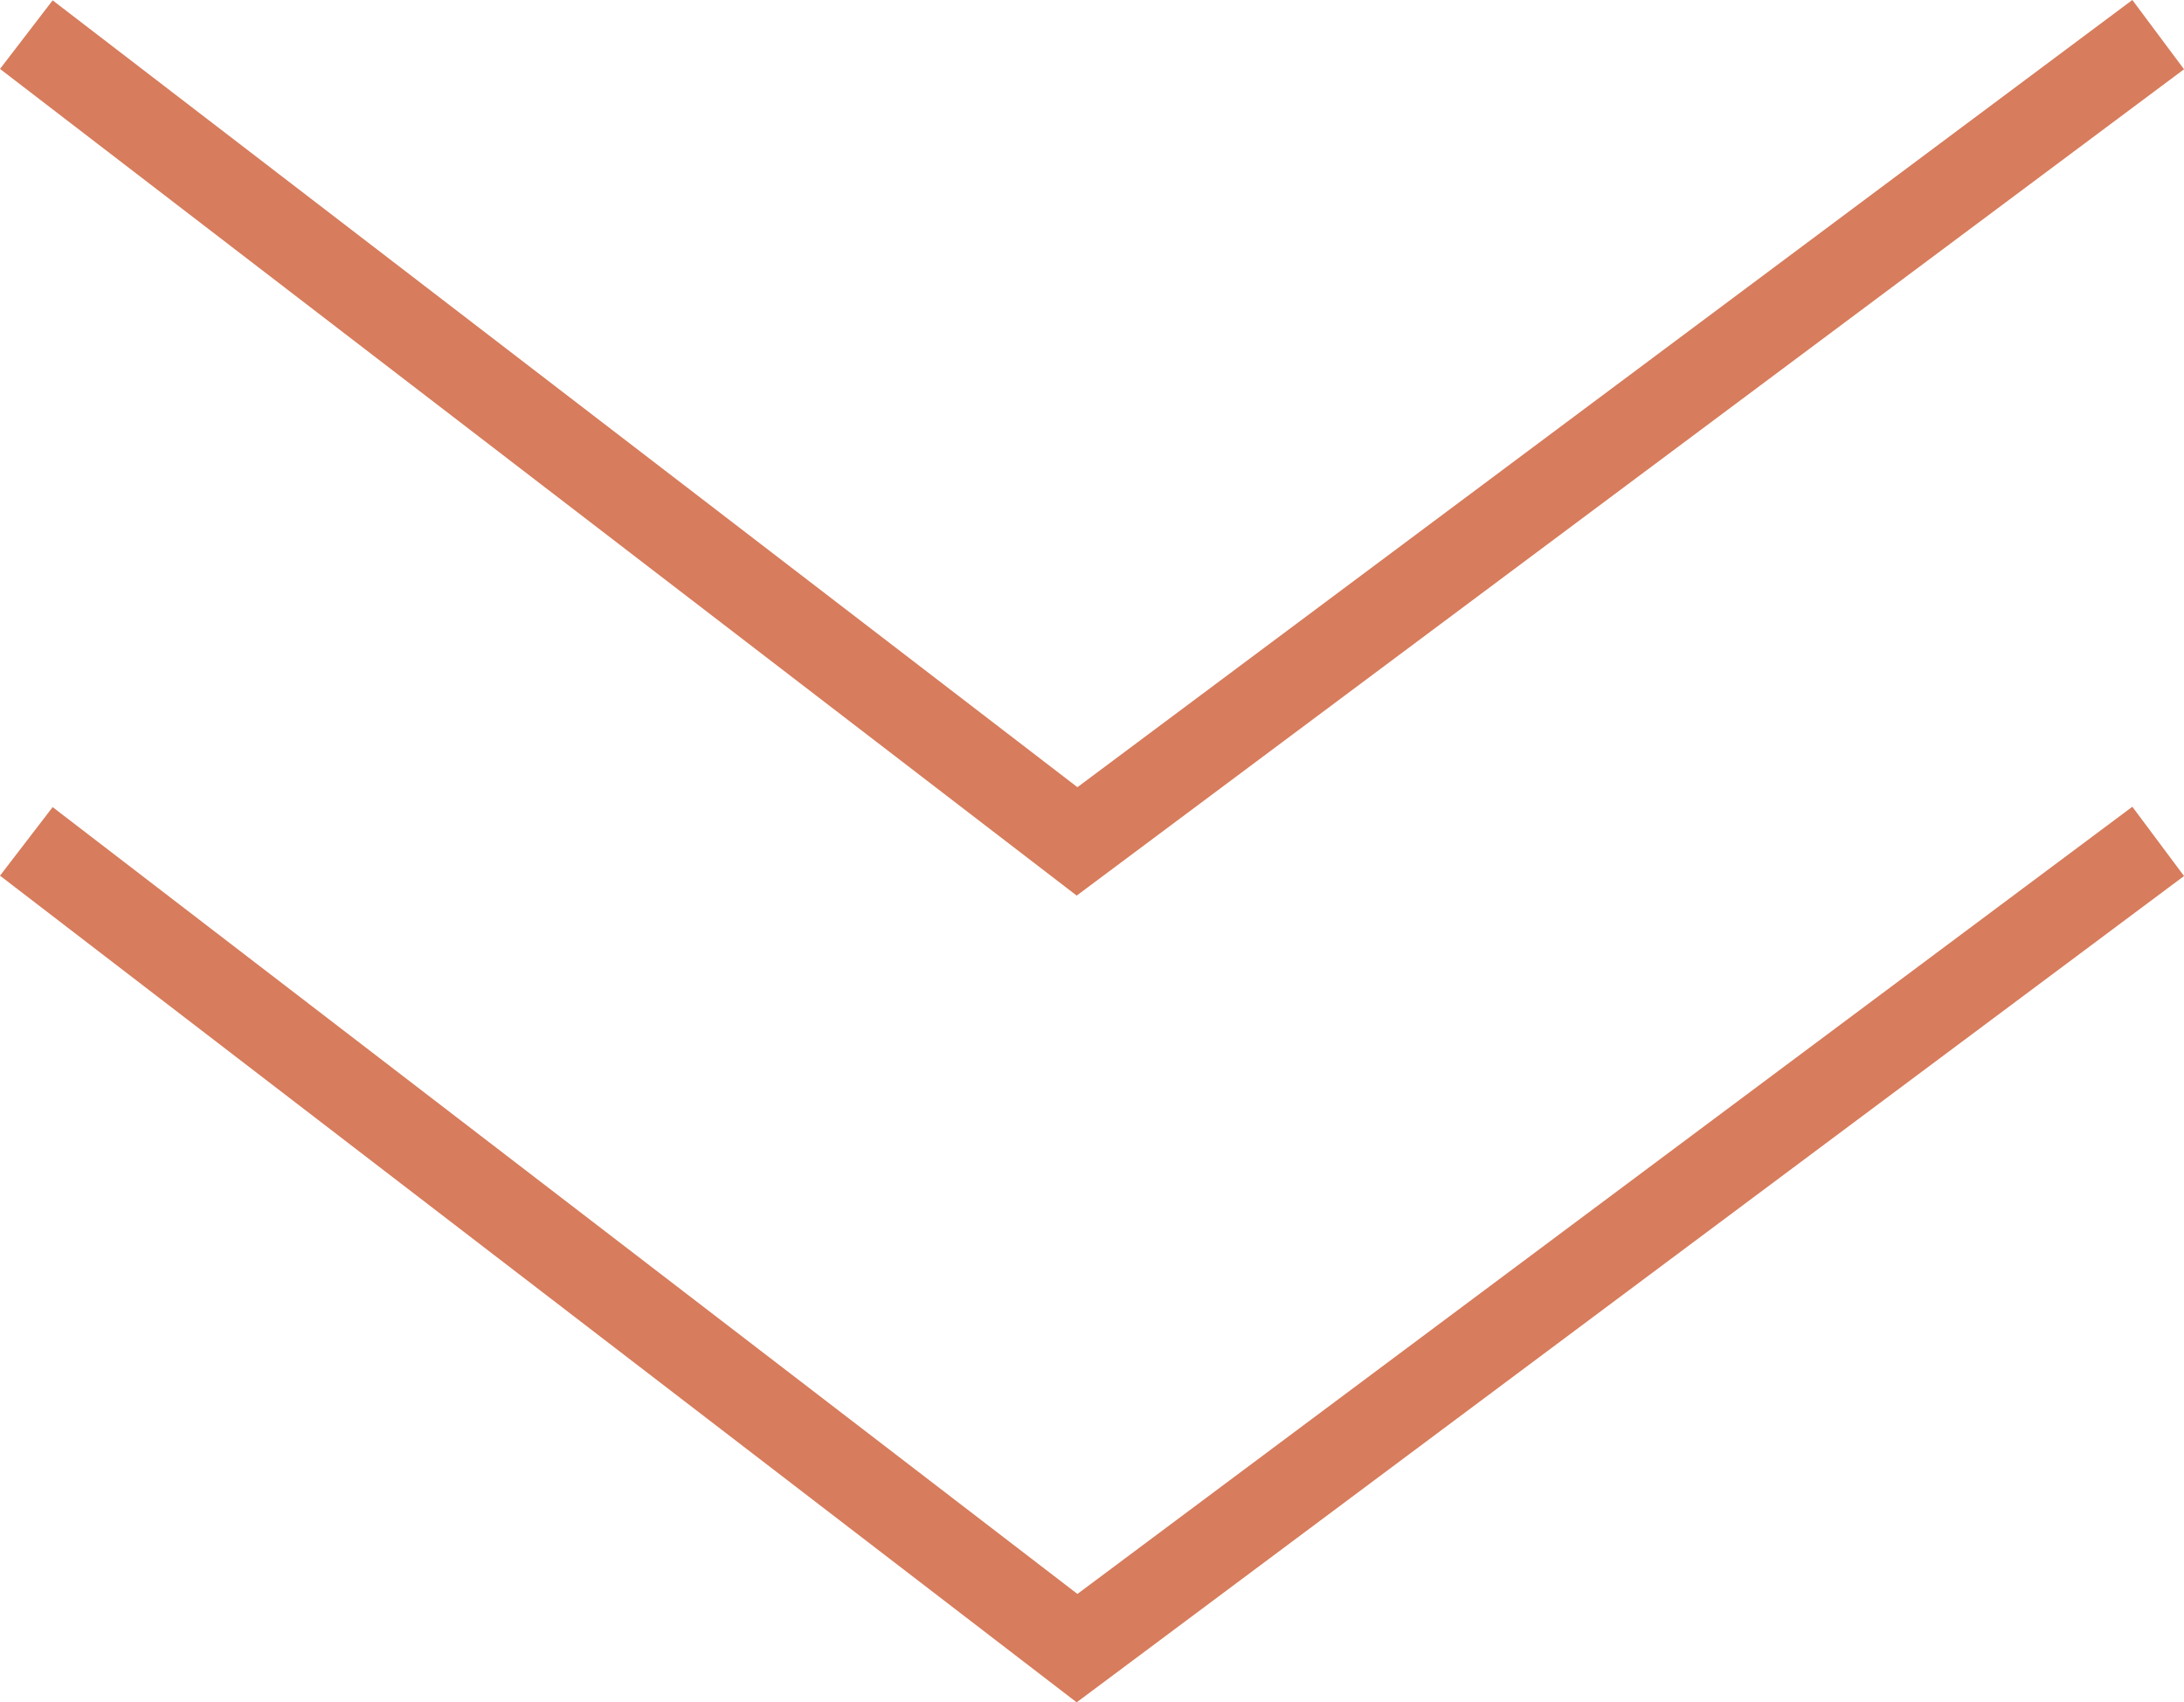
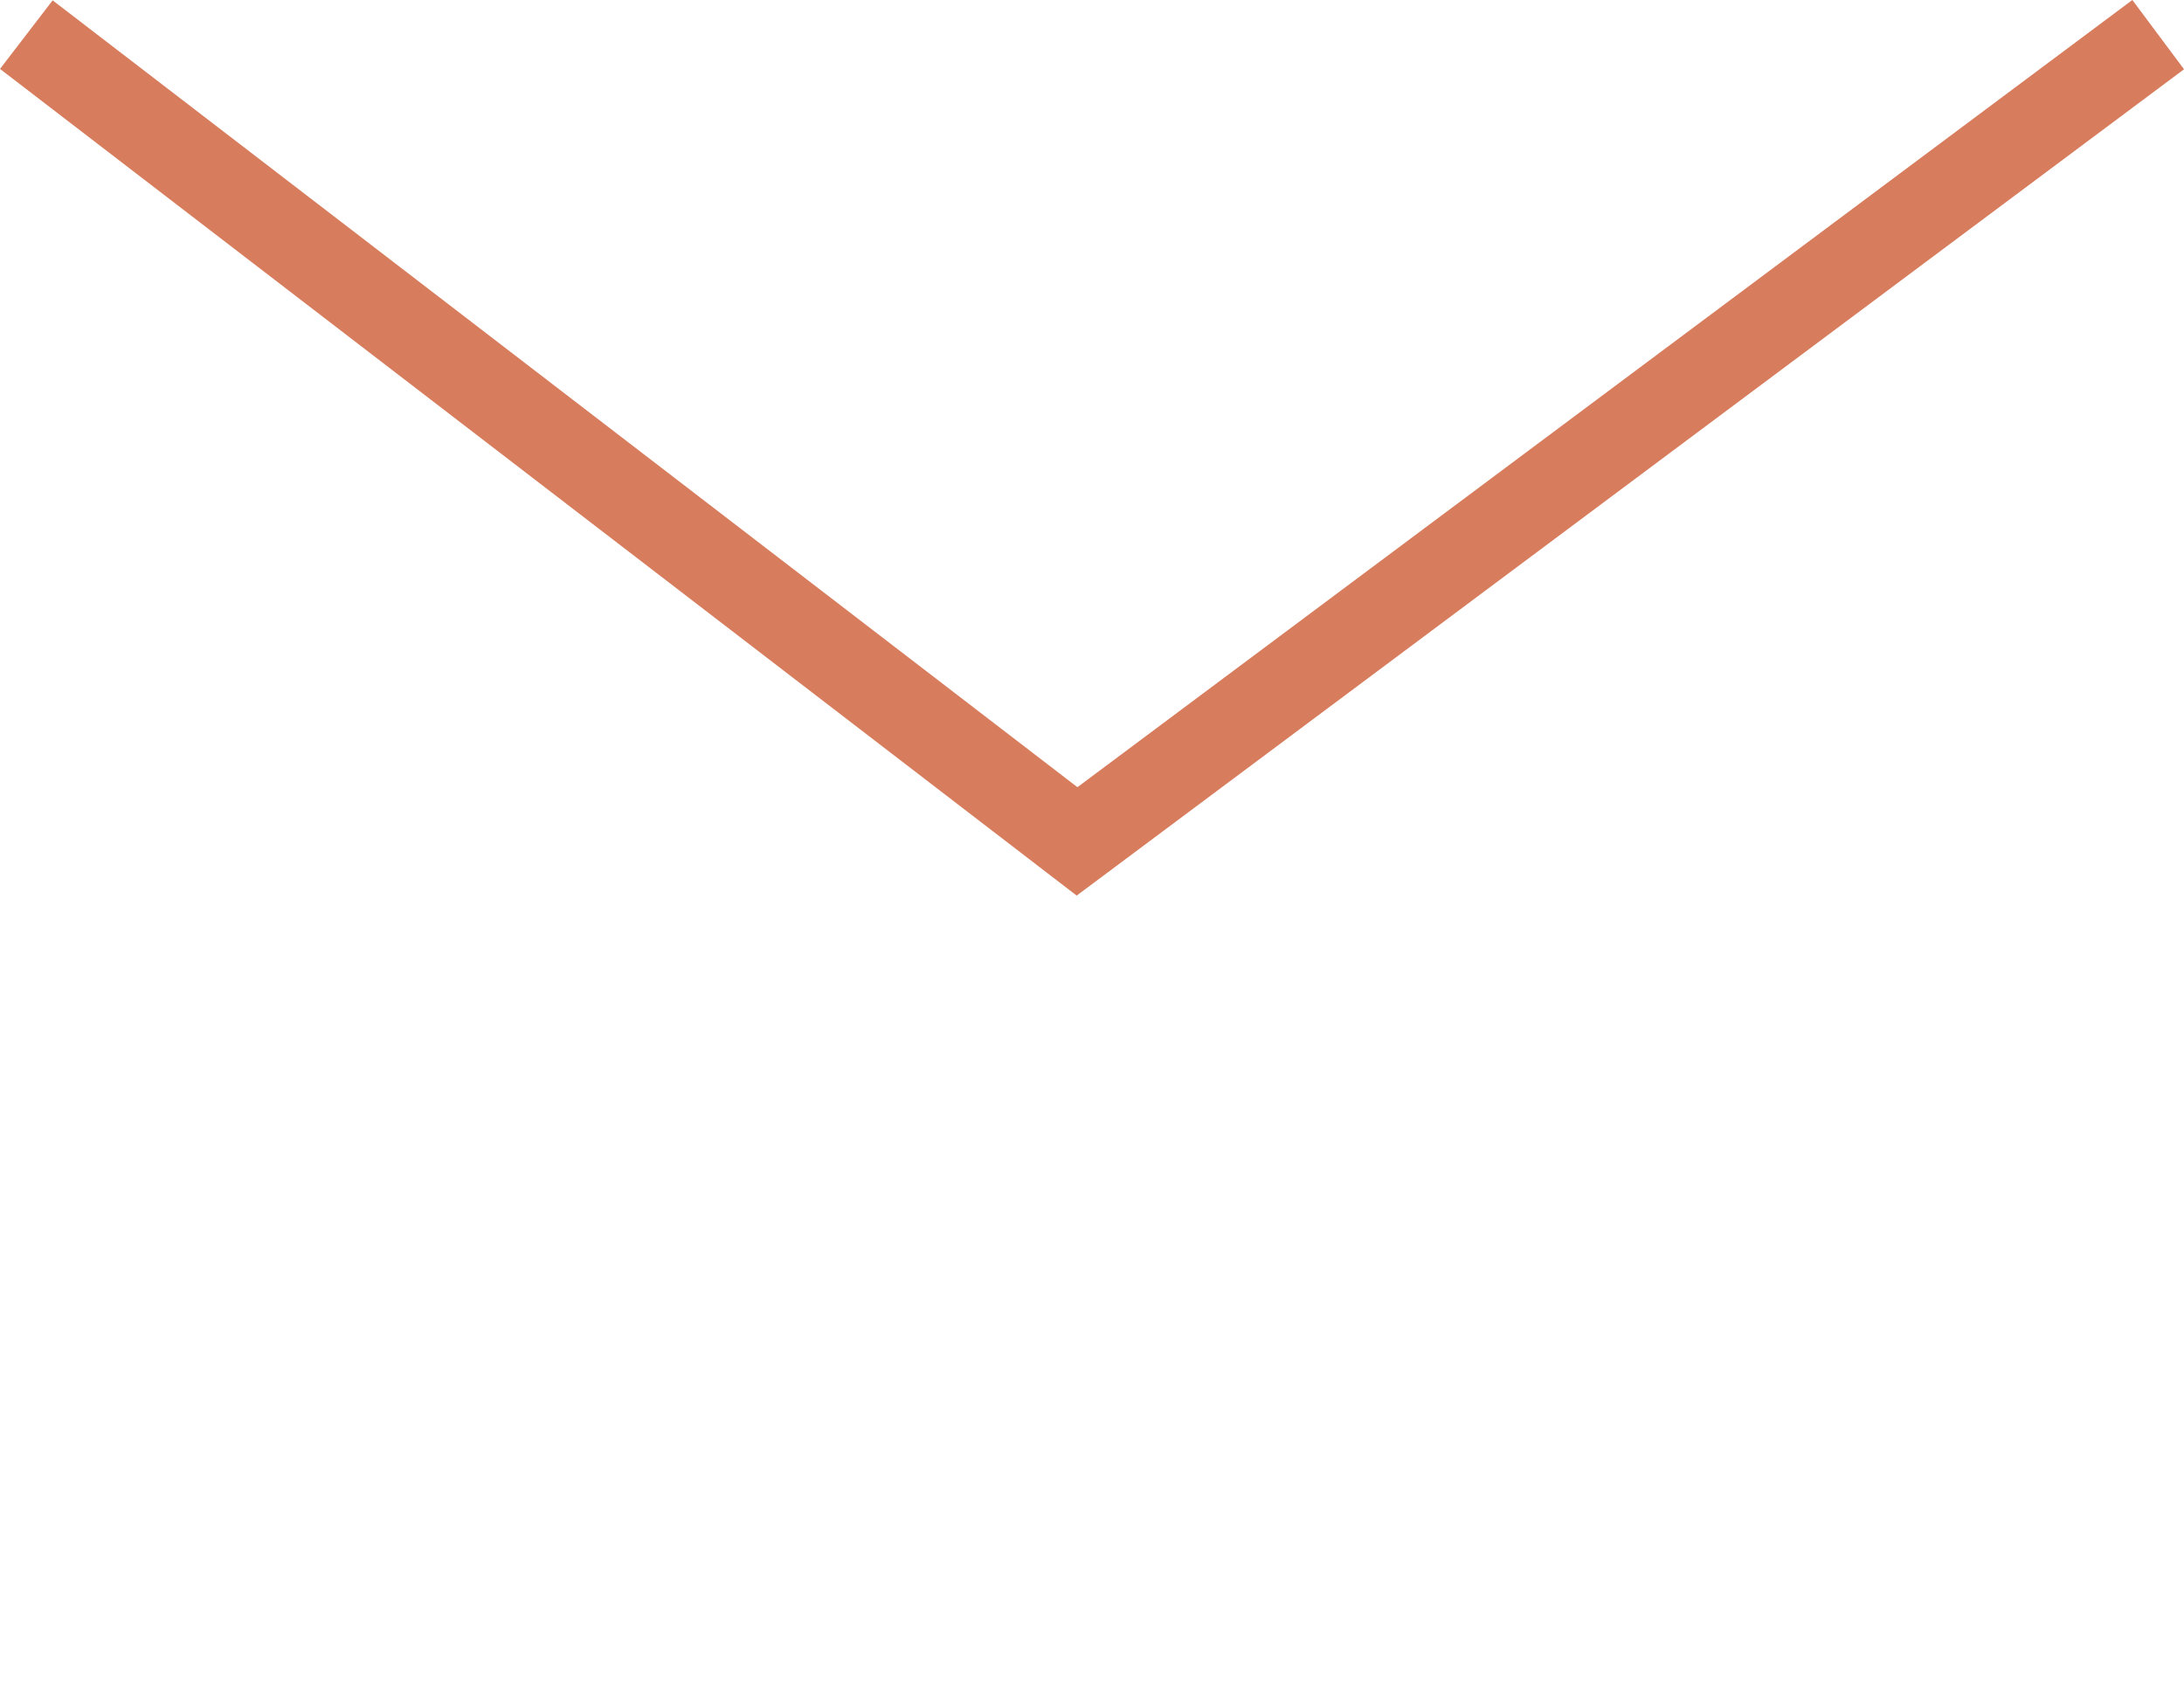
<svg xmlns="http://www.w3.org/2000/svg" width="37.905" height="29.542" viewBox="0 0 37.905 29.542">
  <g id="ar02" transform="translate(-621.043 -2118.399)">
    <path id="arw" d="M0,0,14,18.764,0,37" transform="translate(658.5 2119) rotate(90)" fill="none" stroke="#d77c5c" stroke-width="1.5" />
-     <path id="arw-2" data-name="arw" d="M0,0,14,18.764,0,37" transform="translate(658.5 2133) rotate(90)" fill="none" stroke="#d77c5c" stroke-width="1.5" />
  </g>
</svg>